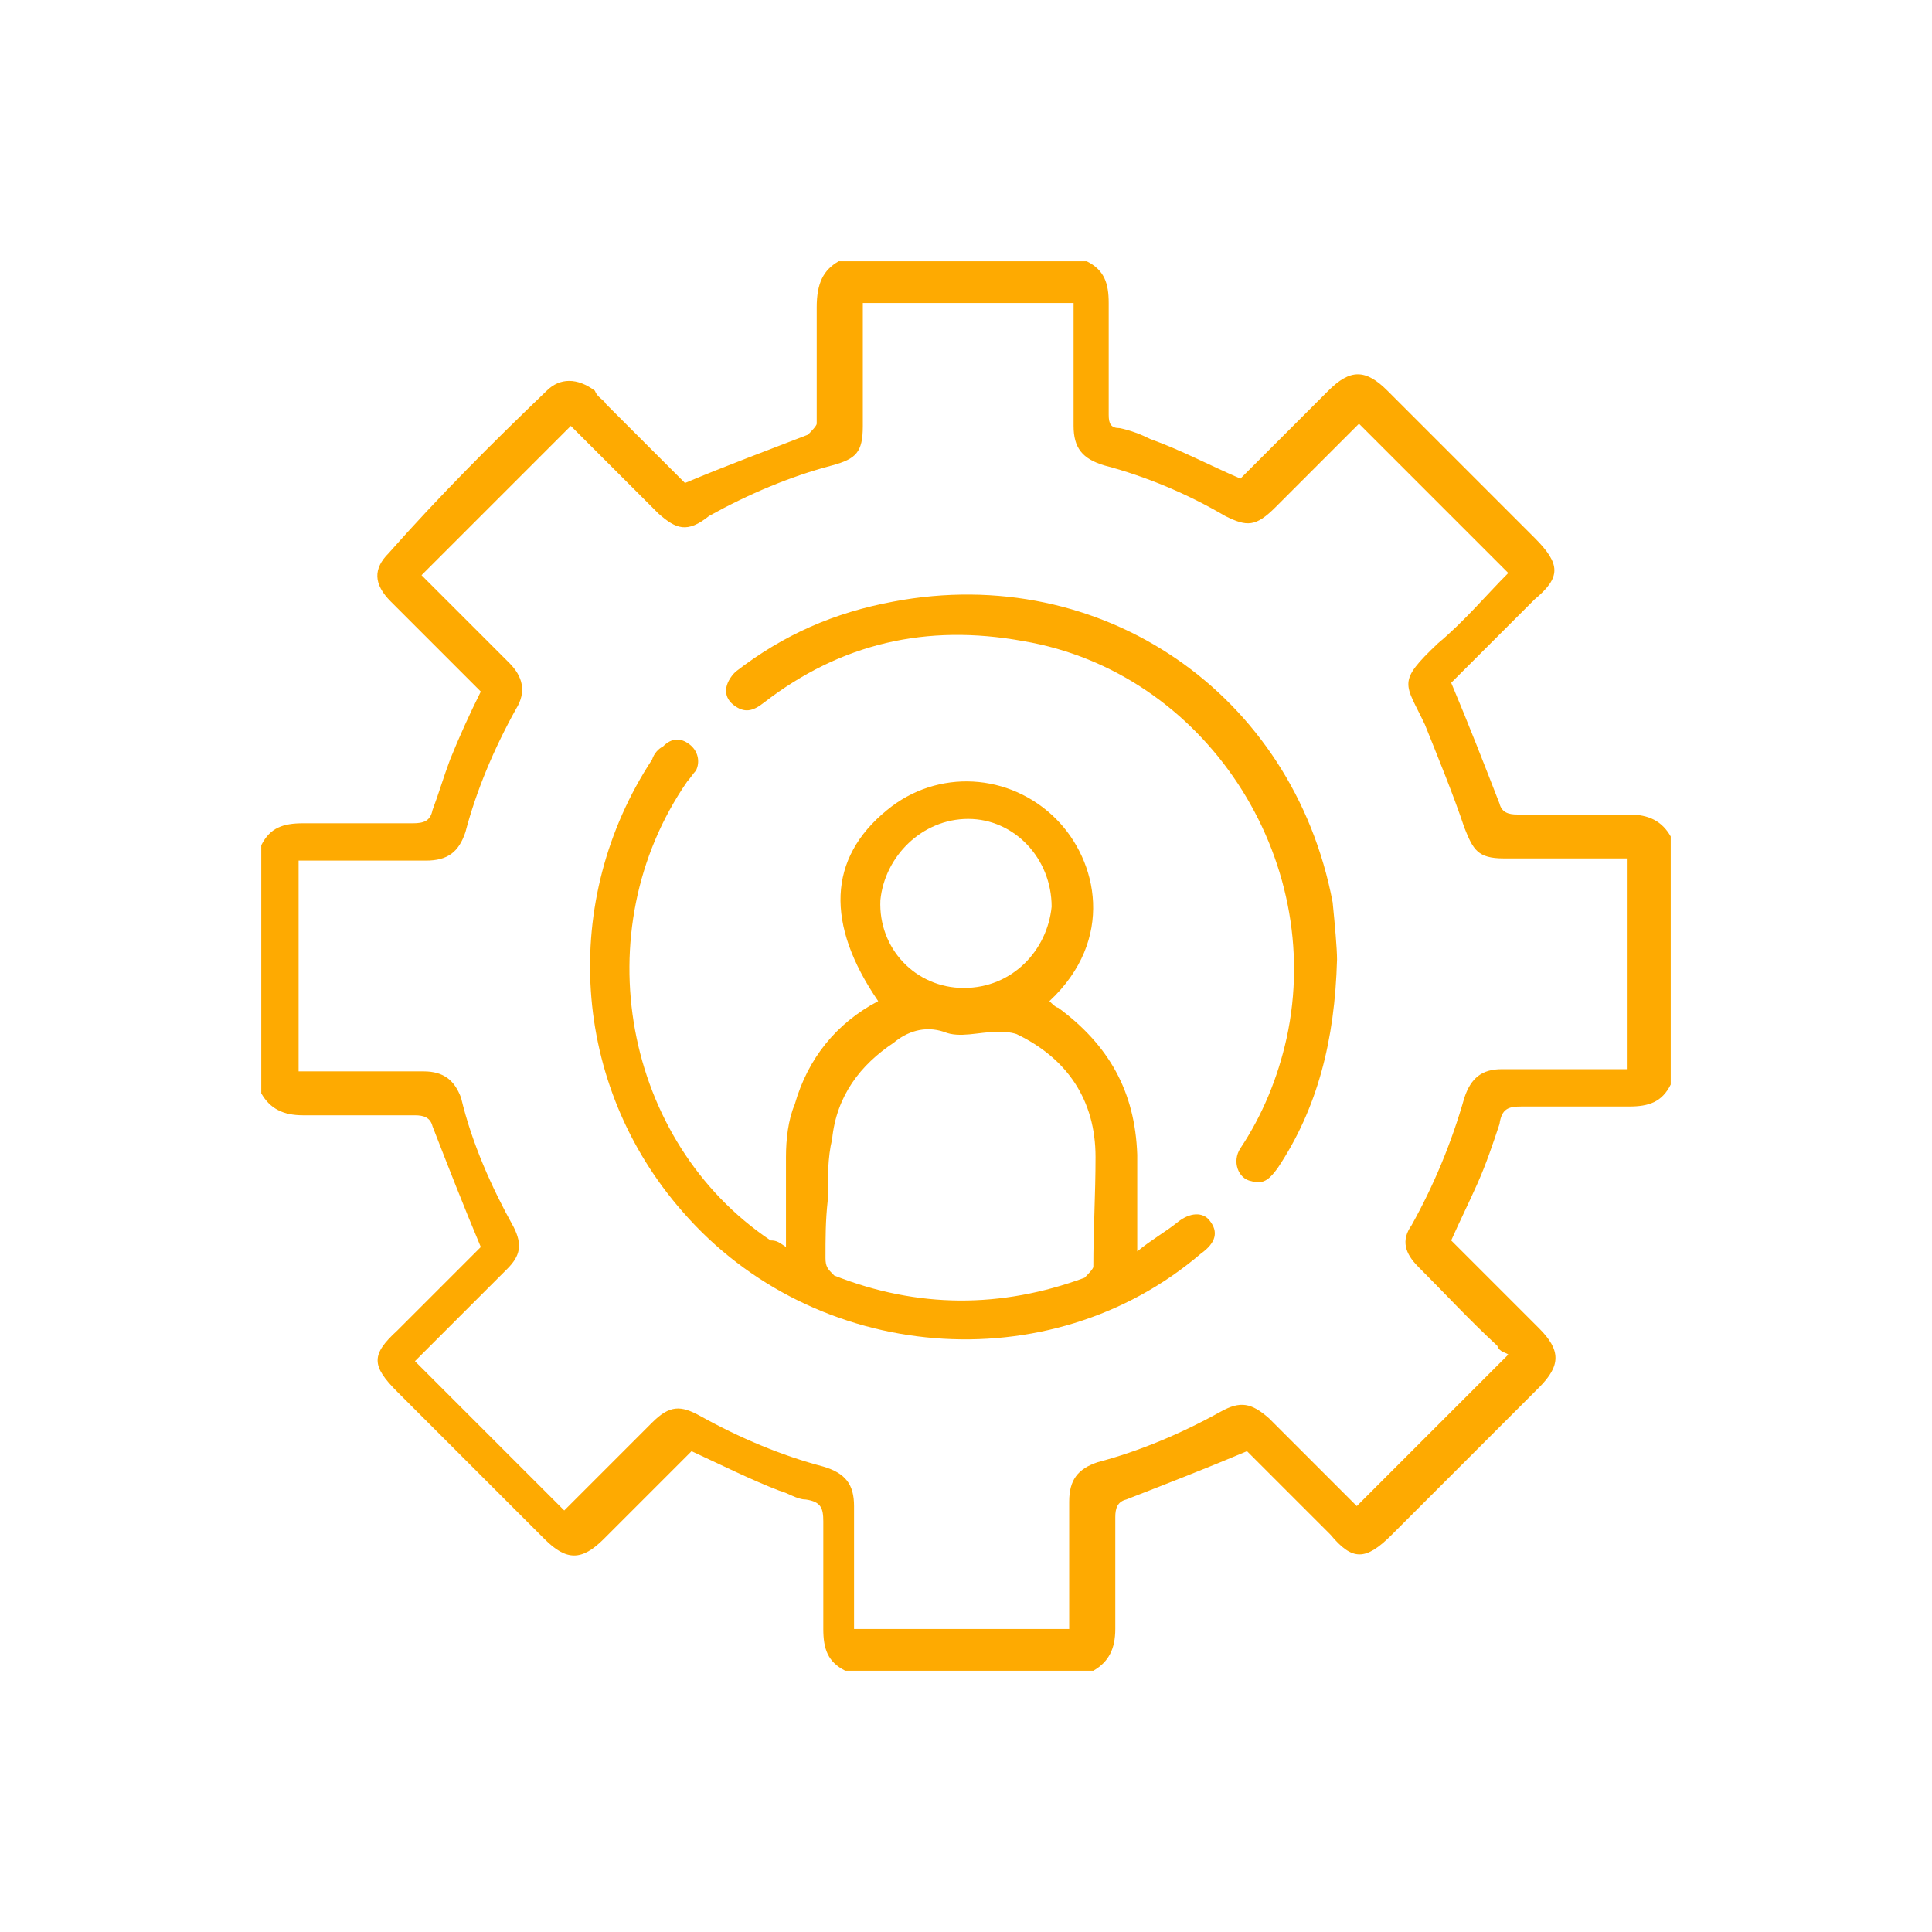
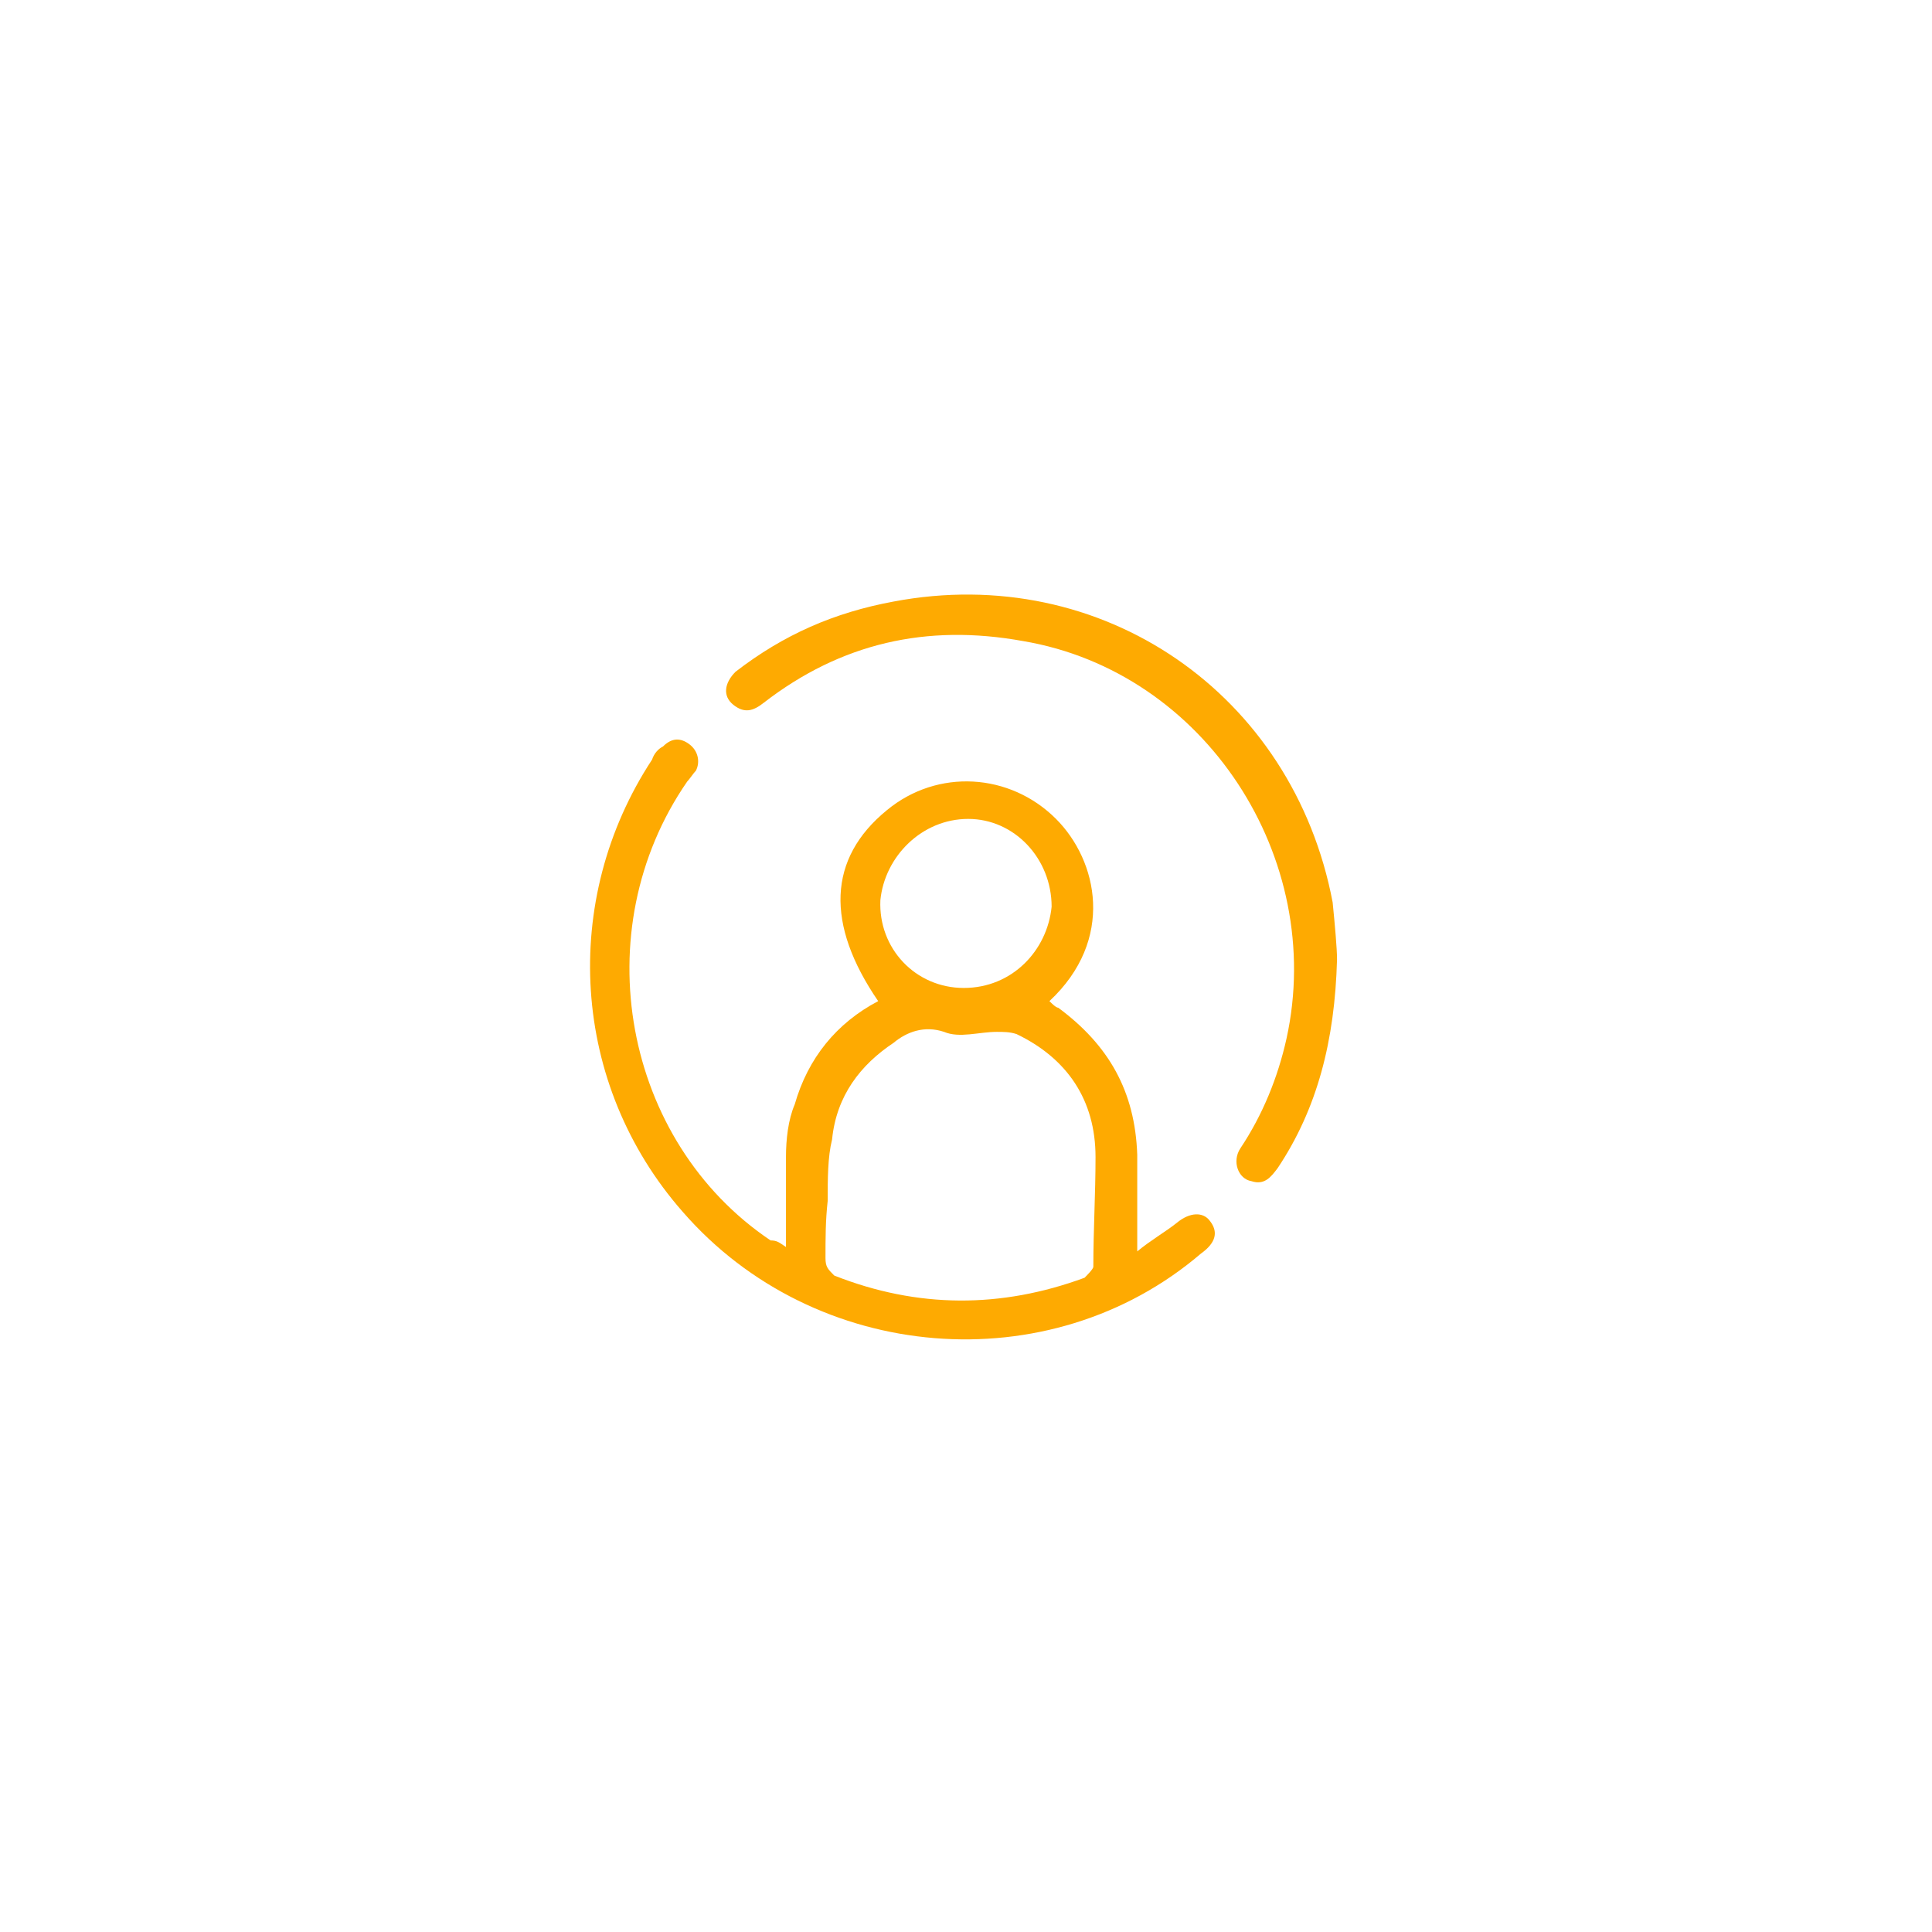
<svg xmlns="http://www.w3.org/2000/svg" version="1.1" id="Layer_1" x="0px" y="0px" width="88px" height="88px" viewBox="0 0 88 88" style="enable-background:new 0 0 88 88;" xml:space="preserve">
  <style type="text/css">
	.st0{fill:#FEAA01;}
</style>
  <desc>Created with Sketch.</desc>
  <g id="Page-1">
    <g id="Concierge-Services-Copy-2">
      <g>
-         <path class="st0" d="M38.2,11.9c3.7,0,7.6,0,11.3,0c0.8,0.4,1,1,1,1.9c0,1.7,0,3.5,0,5.1c0,0.4,0.1,0.6,0.5,0.6     c0.5,0.1,1,0.3,1.4,0.5c1.4,0.5,2.7,1.2,4.1,1.8c1.3-1.3,2.6-2.6,4-4c1-1,1.7-1,2.7,0c2.2,2.2,4.5,4.5,6.7,6.7     c1.2,1.2,1.2,1.8,0,2.8c-1.3,1.3-2.6,2.6-3.8,3.8c0.8,1.9,1.5,3.7,2.2,5.5c0.1,0.4,0.4,0.5,0.8,0.5c1.7,0,3.3,0,5.1,0     c0.9,0,1.5,0.3,1.9,1c0,3.7,0,7.6,0,11.3c-0.4,0.8-1,1-1.9,1c-1.7,0-3.2,0-4.9,0c-0.6,0-0.9,0.1-1,0.8c-0.3,0.9-0.6,1.8-1,2.7     c-0.4,0.9-0.8,1.7-1.2,2.6c1.3,1.3,2.7,2.7,4,4c1,1,1,1.7,0,2.7c-2.2,2.2-4.5,4.5-6.7,6.7c-1.2,1.2-1.8,1.2-2.8,0     c-1.3-1.3-2.6-2.6-3.8-3.8c-1.9,0.8-3.7,1.5-5.5,2.2c-0.4,0.1-0.5,0.4-0.5,0.8c0,1.7,0,3.3,0,5.1c0,0.9-0.3,1.5-1,1.9     c-3.7,0-7.6,0-11.3,0c-0.8-0.4-1-1-1-1.9c0-1.7,0-3.2,0-4.9c0-0.6-0.1-0.9-0.8-1c-0.4,0-0.8-0.3-1.2-0.4c-1.3-0.5-2.7-1.2-4-1.8     c-1.3,1.3-2.6,2.6-4,4c-1,1-1.7,1-2.7,0c-2.2-2.2-4.5-4.5-6.7-6.7c-1.2-1.2-1.2-1.7,0-2.8c1.3-1.3,2.6-2.6,3.8-3.8     c-0.8-1.9-1.5-3.7-2.2-5.5c-0.1-0.4-0.4-0.5-0.8-0.5c-1.7,0-3.3,0-5.1,0c-0.9,0-1.5-0.3-1.9-1c0-3.7,0-7.6,0-11.3     c0.4-0.8,1-1,1.9-1c1.7,0,3.3,0,5,0c0.5,0,0.8-0.1,0.9-0.6c0.3-0.8,0.5-1.5,0.8-2.3c0.4-1,0.9-2.1,1.4-3.1     c-1.4-1.4-2.8-2.8-4.1-4.1c-0.8-0.8-0.8-1.5-0.1-2.2c2.3-2.6,4.7-5,7.2-7.4c0.6-0.6,1.4-0.6,2.2,0c0.1,0.3,0.4,0.4,0.5,0.6     c1.3,1.3,2.4,2.4,3.6,3.6c1.9-0.8,3.8-1.5,5.6-2.2c0.1-0.1,0.4-0.4,0.4-0.5c0-1.8,0-3.5,0-5.3C37.2,12.9,37.5,12.3,38.2,11.9z      M48.7,74.2c0-0.3,0-0.5,0-0.8c0-1.7,0-3.3,0-5c0-1,0.4-1.5,1.3-1.8c1.9-0.5,3.8-1.3,5.6-2.3c0.9-0.5,1.4-0.4,2.2,0.3     c1.2,1.2,2.4,2.4,3.6,3.6c0.1,0.1,0.3,0.3,0.4,0.4c2.3-2.3,4.5-4.5,6.9-6.9c-0.1-0.1-0.4-0.1-0.5-0.4c-1.3-1.2-2.4-2.4-3.6-3.6     c-0.6-0.6-0.8-1.2-0.3-1.9c1-1.8,1.8-3.7,2.4-5.8c0.3-0.9,0.8-1.3,1.7-1.3c1.4,0,2.8,0,4.2,0c0.5,0,1,0,1.5,0c0-3.2,0-6.4,0-9.6     c-1.9,0-3.7,0-5.6,0c-1.2,0-1.4-0.4-1.8-1.4c-0.5-1.5-1.2-3.2-1.8-4.7c-0.9-1.9-1.3-1.9,0.6-3.7c1.2-1,2.2-2.2,3.2-3.2     c-2.3-2.3-4.5-4.5-6.8-6.8l0,0c-1.3,1.3-2.6,2.6-3.8,3.8c-0.9,0.9-1.3,0.9-2.3,0.4c-1.7-1-3.6-1.8-5.5-2.3     c-1-0.3-1.4-0.8-1.4-1.8c0-1.7,0-3.3,0-5c0-0.3,0-0.4,0-0.6c-3.2,0-6.4,0-9.6,0c0,1.9,0,3.7,0,5.6c0,1.2-0.3,1.5-1.4,1.8     c-1.9,0.5-3.8,1.3-5.6,2.3c-1,0.8-1.5,0.6-2.3-0.1c-1.2-1.2-2.4-2.4-3.6-3.6c-0.1-0.1-0.3-0.3-0.4-0.4c-2.3,2.3-4.5,4.5-6.8,6.8     c0.1,0.1,0.3,0.3,0.4,0.4c1.2,1.2,2.4,2.4,3.6,3.6c0.6,0.6,0.8,1.3,0.3,2.1c-1,1.8-1.8,3.7-2.3,5.6c-0.3,0.9-0.8,1.3-1.8,1.3     c-1.5,0-2.9,0-4.5,0c-0.4,0-0.8,0-1.3,0c0,3.2,0,6.4,0,9.6c0.3,0,0.5,0,0.6,0c1.7,0,3.3,0,5.1,0c0.9,0,1.4,0.4,1.7,1.2     c0.5,2.1,1.4,4.1,2.4,5.9c0.4,0.8,0.3,1.3-0.3,1.9c-0.6,0.6-1.4,1.4-2.1,2.1s-1.4,1.4-2.1,2.1c2.3,2.3,4.5,4.5,6.8,6.8     c1.3-1.3,2.7-2.7,4-4c0.8-0.8,1.3-0.8,2.2-0.3c1.8,1,3.7,1.8,5.6,2.3c1,0.3,1.4,0.8,1.4,1.8c0,1.7,0,3.3,0,5c0,0.3,0,0.4,0,0.6     C42.3,74.2,45.4,74.2,48.7,74.2z" />
        <path class="st0" d="M35.8,56.8c0-1.4,0-2.7,0-4.1c0-0.8,0.1-1.7,0.4-2.4c0.6-2.1,1.9-3.7,3.8-4.7c-2.4-3.5-2.3-6.5,0.4-8.7     c2.3-1.9,5.6-1.7,7.7,0.4c1.9,1.9,2.7,5.5-0.3,8.3c0.1,0.1,0.3,0.3,0.4,0.3c2.3,1.7,3.5,3.8,3.6,6.7c0,1.3,0,2.6,0,3.8     c0,0.1,0,0.4,0,0.6c0.6-0.5,1.3-0.9,1.8-1.3c0.6-0.5,1.2-0.5,1.5-0.1c0.4,0.5,0.3,1-0.4,1.5c-6.9,5.9-17.6,5-23.6-1.9     c-5.1-5.8-5.6-14.2-1.4-20.6c0.1-0.3,0.3-0.5,0.5-0.6c0.4-0.4,0.8-0.4,1.2-0.1c0.4,0.3,0.5,0.8,0.3,1.2c-0.1,0.1-0.3,0.4-0.4,0.5     c-4.7,6.8-2.9,16.4,3.8,20.9C35.4,56.5,35.5,56.6,35.8,56.8z M37.7,54.7L37.7,54.7c-0.1,0.9-0.1,1.7-0.1,2.6     c0,0.4,0.1,0.5,0.4,0.8c3.8,1.5,7.6,1.5,11.4,0.1c0.1-0.1,0.4-0.4,0.4-0.5c0-1.7,0.1-3.3,0.1-5c0-2.6-1.3-4.5-3.6-5.6     c-0.3-0.1-0.6-0.1-0.9-0.1c-0.8,0-1.7,0.3-2.4,0c-0.9-0.3-1.7,0-2.3,0.5c-1.5,1-2.6,2.4-2.8,4.4C37.7,52.7,37.7,53.7,37.7,54.7z      M43.9,45c2.2,0,3.8-1.7,4-3.7c0-2.2-1.7-4-3.8-4c-2.1,0-3.8,1.7-4,3.7C40,43.2,41.7,45,43.9,45z" />
        <path class="st0" d="M60.9,43.7c-0.1,3.7-0.9,6.8-2.7,9.5c-0.3,0.4-0.6,0.8-1.2,0.6c-0.6-0.1-0.9-0.9-0.5-1.5     c1-1.5,1.7-3.2,2.1-5c1.8-8.2-3.7-16.7-12-18.1c-4.4-0.8-8.3,0.1-11.8,2.8c-0.5,0.4-0.9,0.5-1.4,0.1c-0.5-0.4-0.4-1,0.1-1.5     c2.2-1.7,4.5-2.7,7.2-3.2c9.5-1.8,18.2,4.2,20,13.7C60.8,42.1,60.9,43.2,60.9,43.7z" />
      </g>
    </g>
  </g>
</svg>